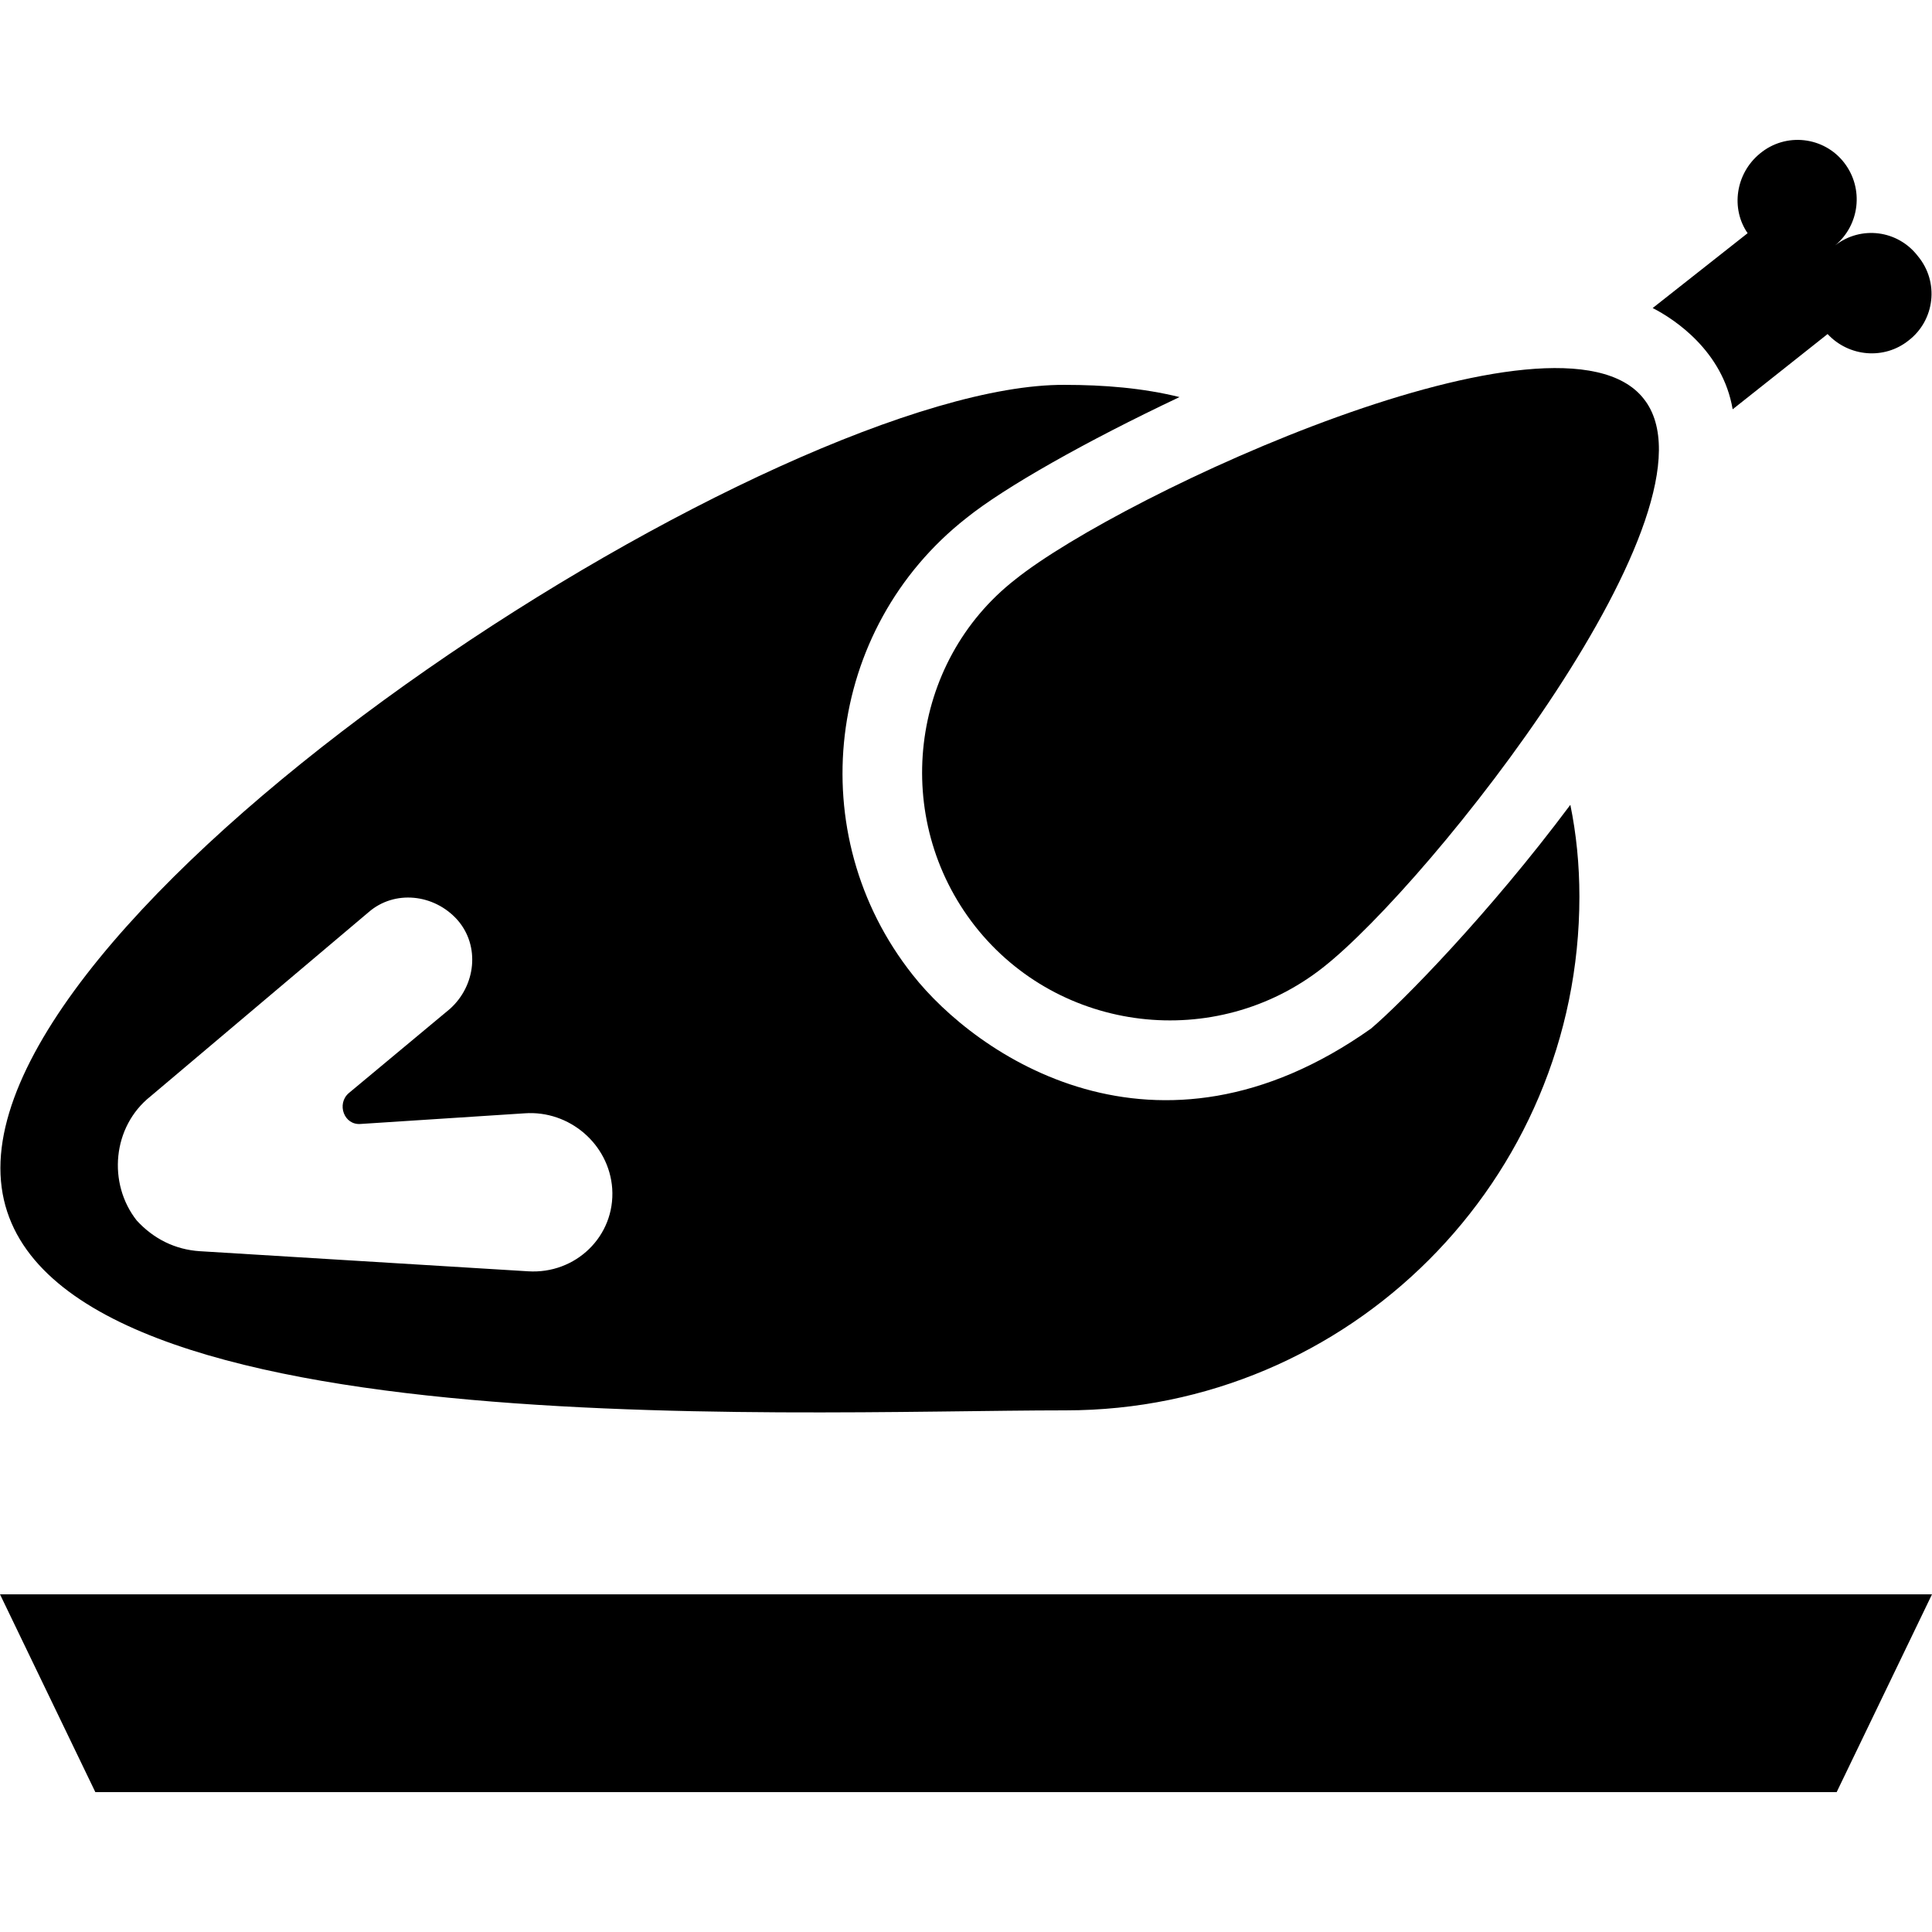
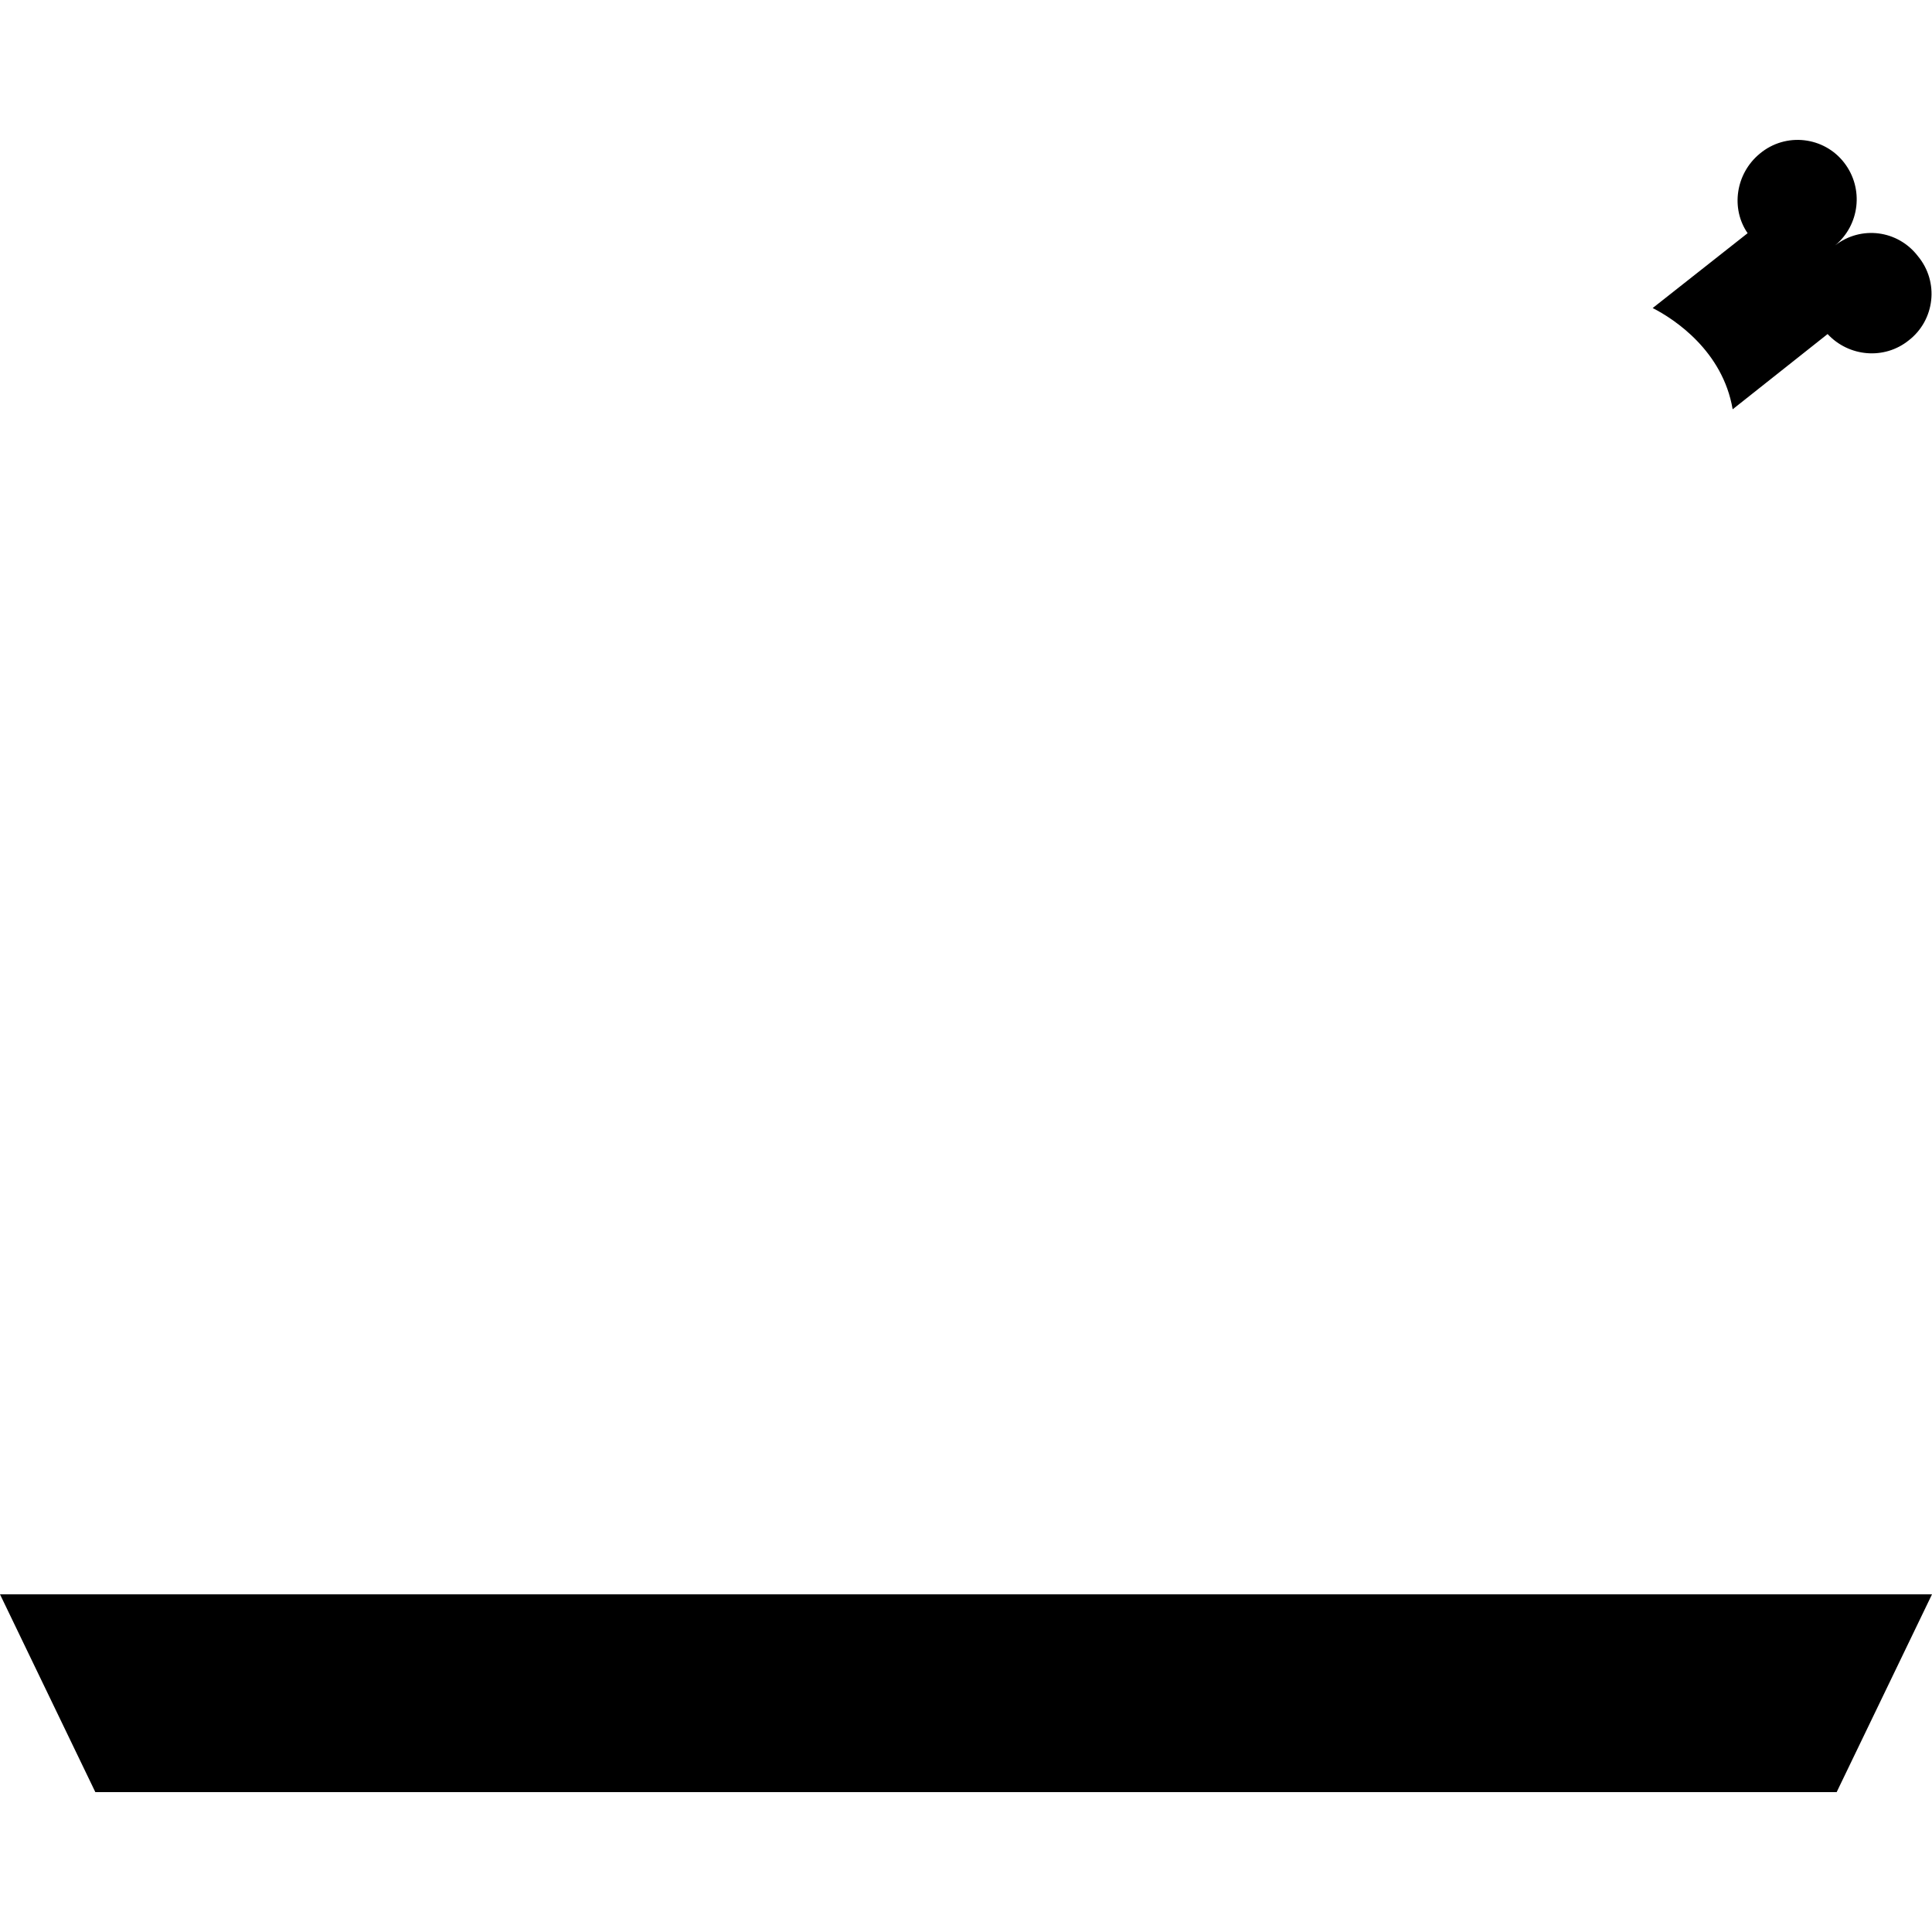
<svg xmlns="http://www.w3.org/2000/svg" fill="#000000" height="800px" width="800px" version="1.1" id="Capa_1" viewBox="0 0 490.4 490.4" xml:space="preserve">
  <g>
    <g>
      <g>
-         <path d="M247.5,235.091c21.4,27.2,61.1,31.9,88.3,10.5c27.3-21.4,103.2-117.2,81.4-144.4c-21.4-27.2-132.3,24.1-159.5,45.9     C230.8,168.091,226.1,207.791,247.5,235.091z" />
        <polygon points="0,404.691 24.2,454.891 466.2,454.891 490.4,404.691    " />
-         <path d="M270.5,357.991c72,0,130.4-58.4,130.4-130.4c0-8.2-0.8-16-2.3-23.3c-20.6,27.6-42.8,50.2-50.6,56.8     c-54.7,38.7-100.4,6.6-116.3-13.6c-28.4-35.8-22.2-87.9,13.6-116c9.7-7.8,30.4-19.5,54.1-30.7c-9.3-2.3-19.1-3.1-29.2-3.1     c-71.6-0.4-270.1,126.9-270.1,198.8S198.5,357.991,270.5,357.991z M38.2,278.291l55.3-46.7c6.6-5.8,16.7-4.7,22.6,1.9     c5.8,6.6,4.7,16.7-1.9,22.6l-25.7,21.4c-3.1,2.7-1.2,8.2,3.1,7.8l41.6-2.7c11.3-0.8,21.4,7.8,22.2,19.1     c0.8,12.1-9.3,21.8-21.4,21l-83.3-5.1c-6.2-0.4-11.7-3.1-16-7.8C27.3,300.391,28.5,285.991,38.2,278.291z" />
        <path d="M439.8,103.891l24.1-19.1c5.4,5.8,14.4,6.6,20.6,1.6c6.6-5.1,7.8-14.8,2.3-21.4c-5.1-6.6-14.4-7.8-21-2.7l0,0     c6.2-5.1,7.4-14.4,2.3-21s-14.8-7.8-21.4-2.3c-6.2,5.1-7.4,14-3.1,20.2l-24.1,19C425,80.991,437.3,89.091,439.8,103.891z" />
      </g>
    </g>
  </g>
</svg>